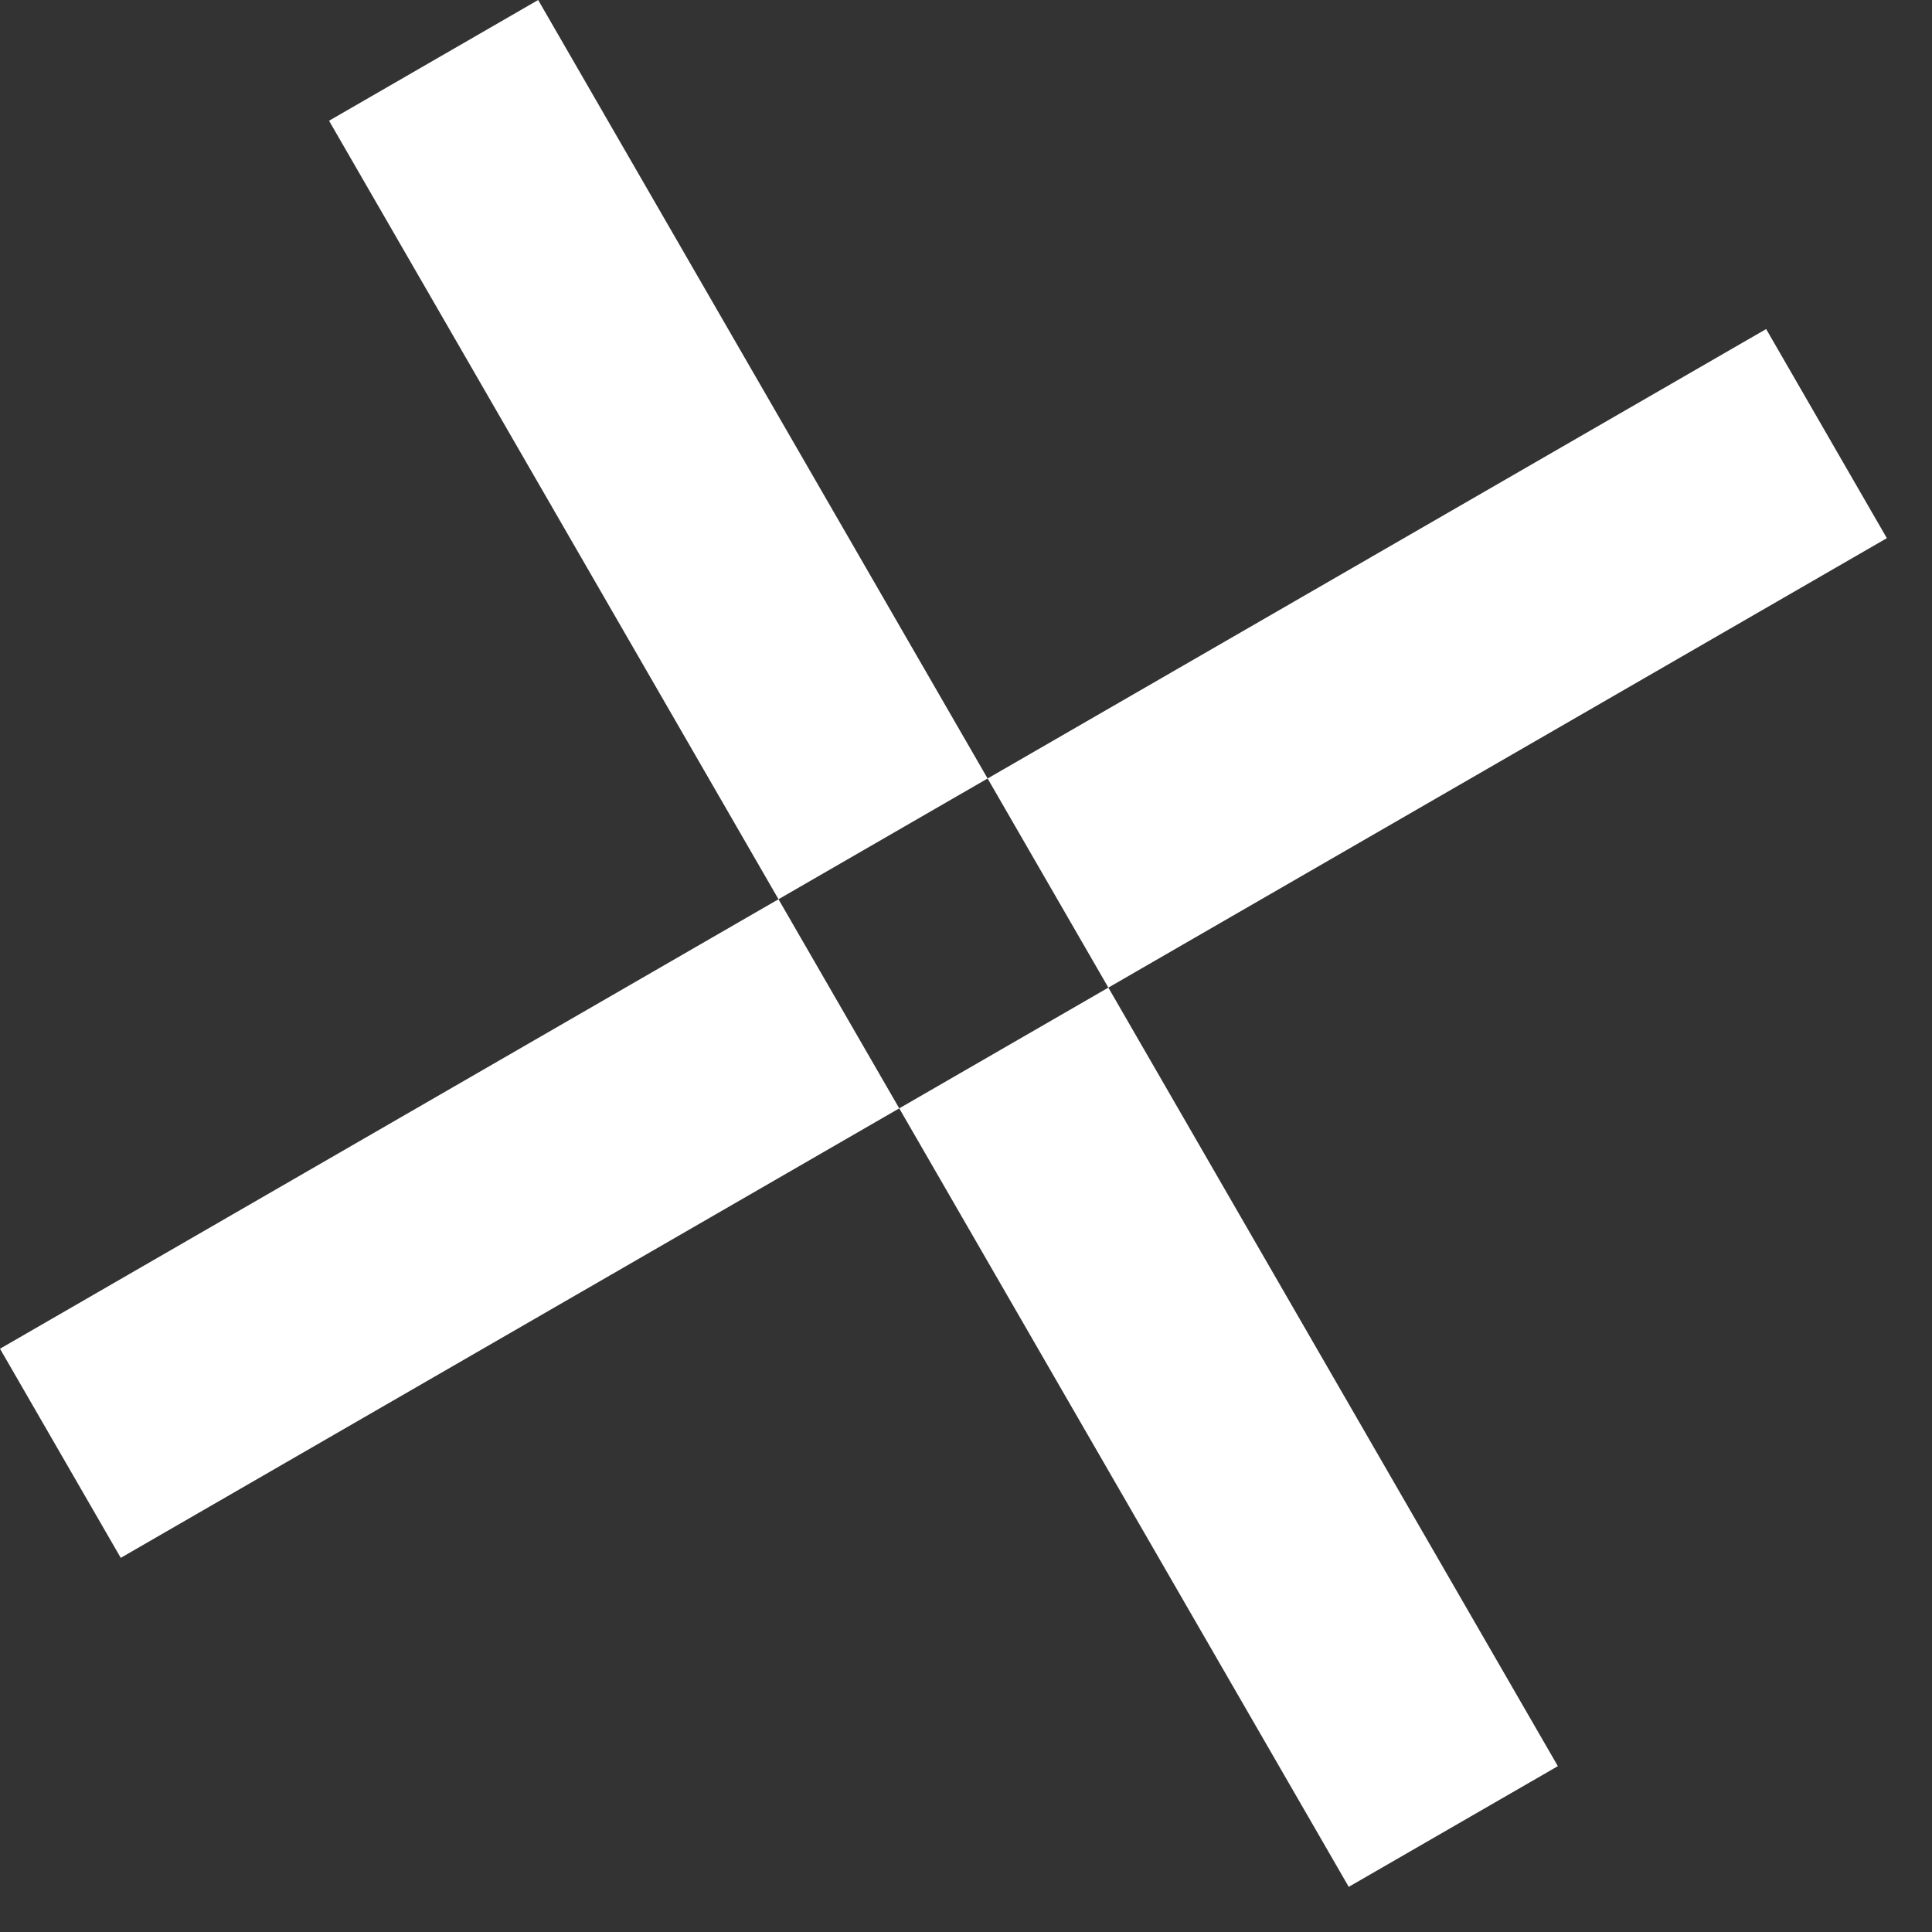
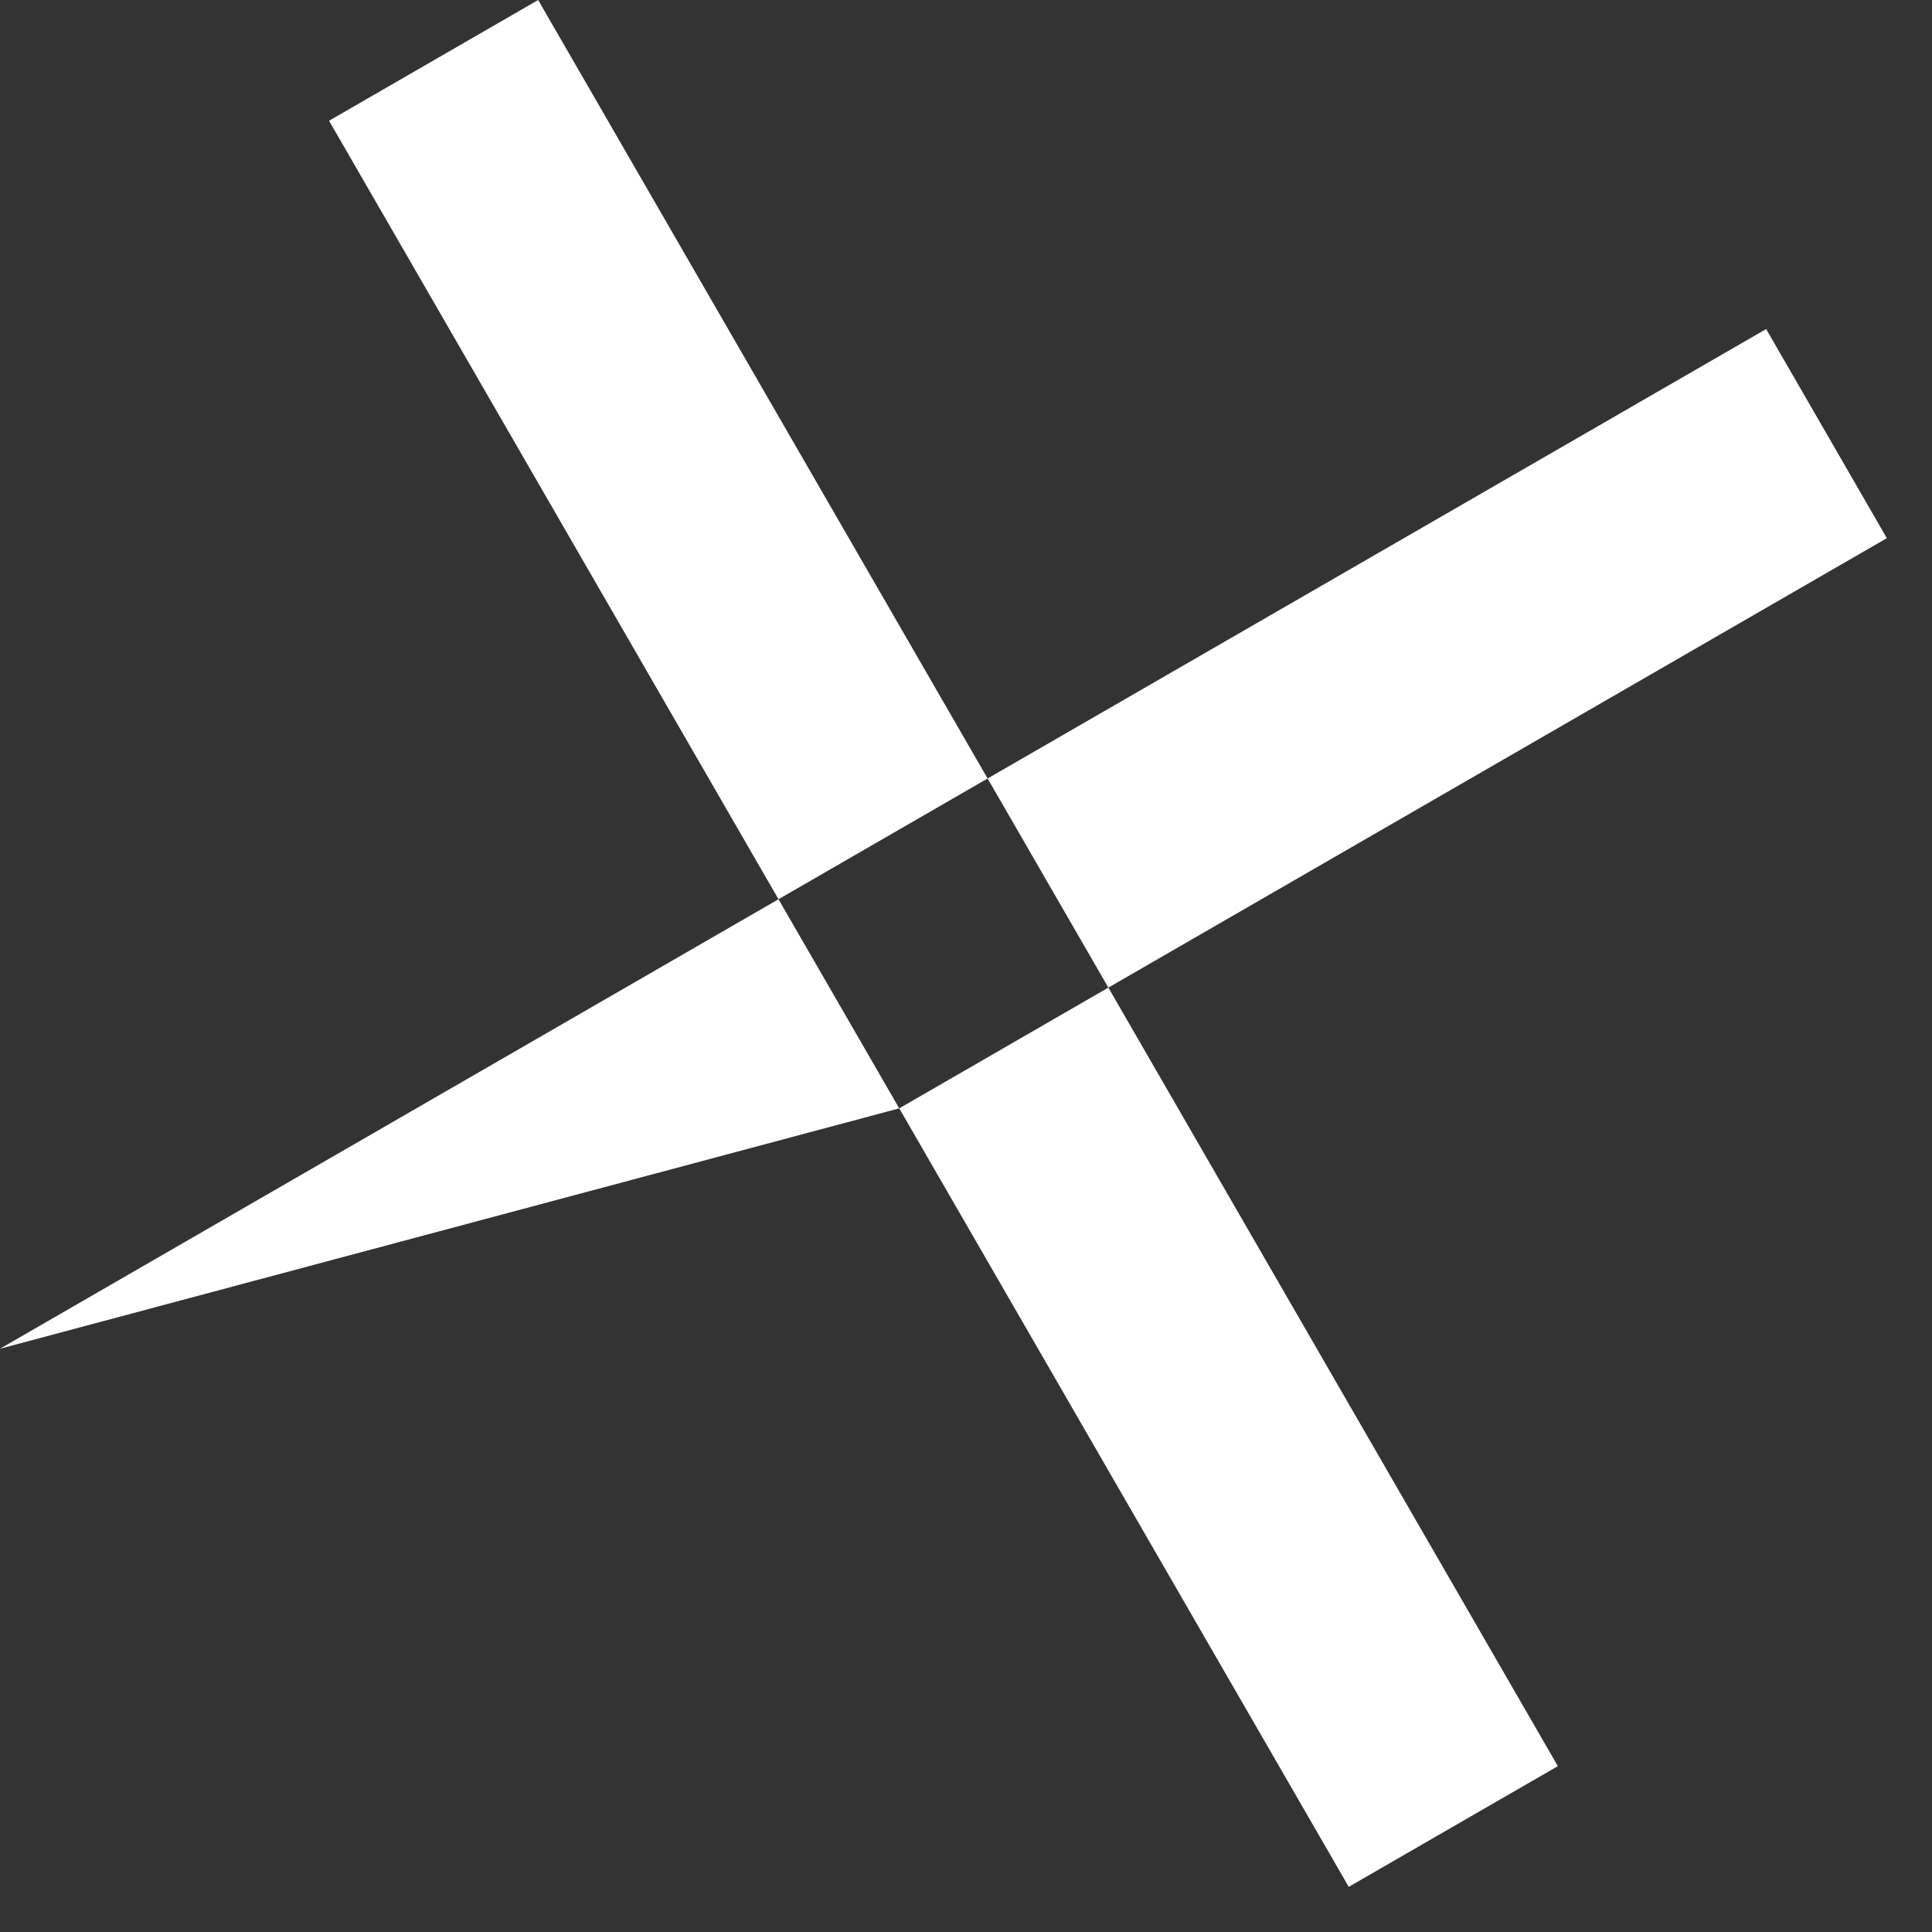
<svg xmlns="http://www.w3.org/2000/svg" width="38" height="38" viewBox="0 0 38 38" fill="none">
  <rect x="0" y="0" width="38" height="38" fill="#333333" stroke="none" />
-   <path fill-rule="evenodd" clip-rule="evenodd" d="M19.425 15.312L10.585 0L6.472 2.375L15.312 17.687L0 26.528L2.375 30.641L17.687 21.8L26.528 37.112L30.641 34.738L21.8 19.425L37.112 10.585L34.738 6.472L19.425 15.312ZM19.425 15.312L15.312 17.687L17.687 21.8L21.8 19.425L19.425 15.312Z" fill="white" />
+   <path fill-rule="evenodd" clip-rule="evenodd" d="M19.425 15.312L10.585 0L6.472 2.375L15.312 17.687L0 26.528L17.687 21.8L26.528 37.112L30.641 34.738L21.8 19.425L37.112 10.585L34.738 6.472L19.425 15.312ZM19.425 15.312L15.312 17.687L17.687 21.8L21.8 19.425L19.425 15.312Z" fill="white" />
</svg>